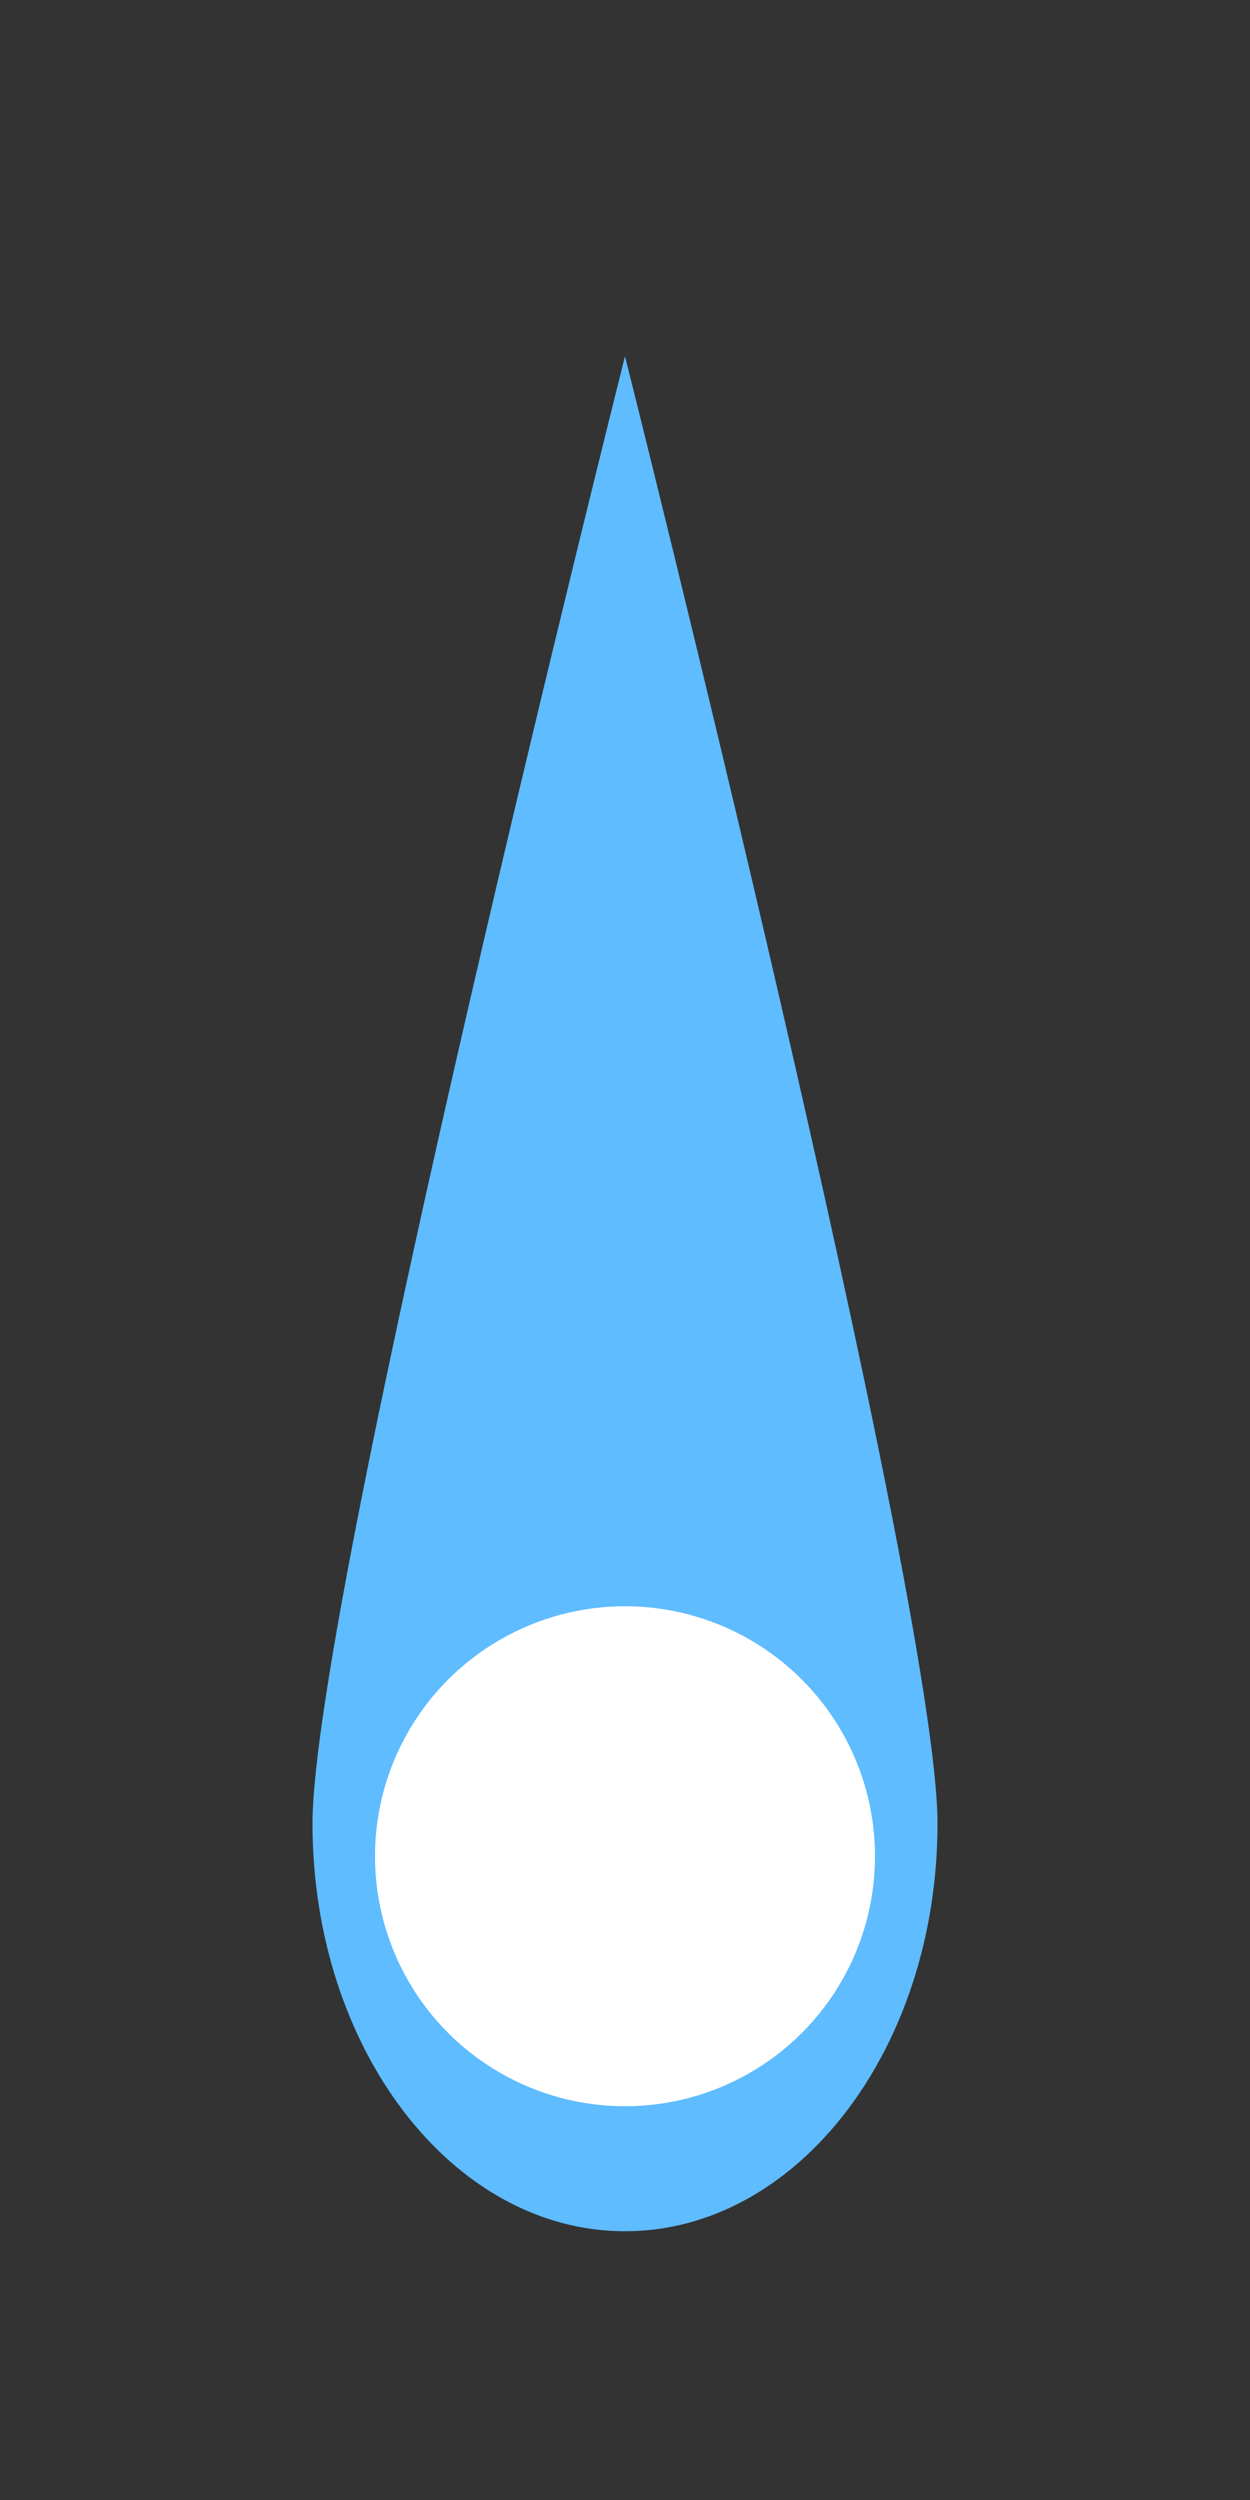
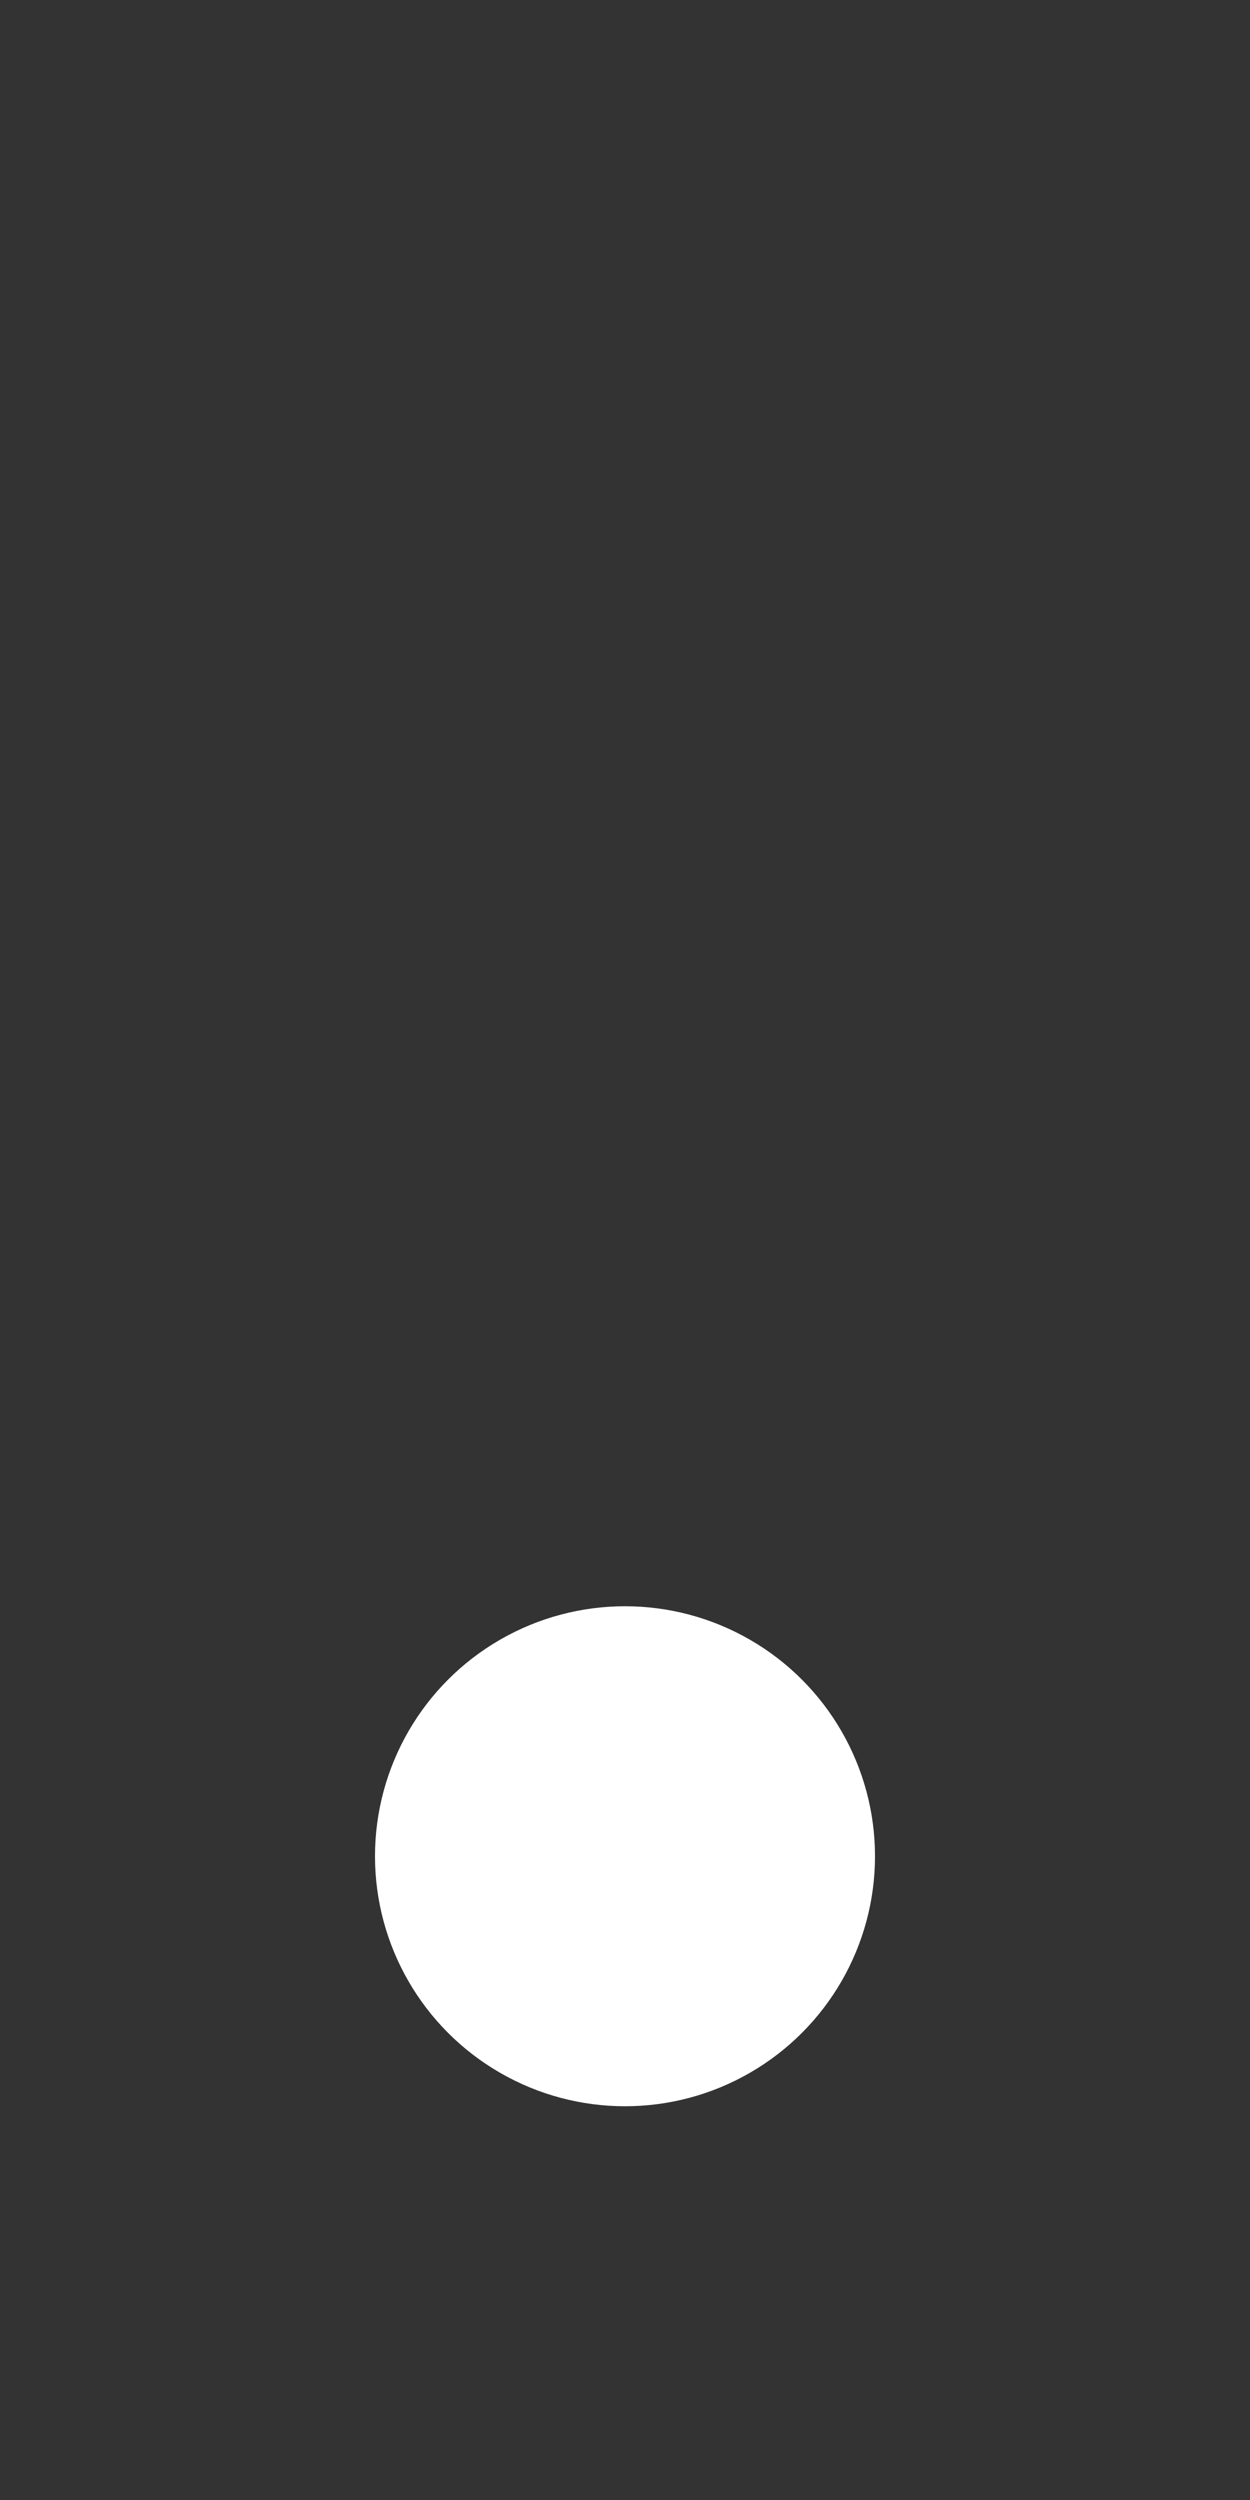
<svg xmlns="http://www.w3.org/2000/svg" width="10" height="20" viewBox="0 0 10 20" fill="none">
  <rect x="0" y="0" width="10" height="20" fill="#333333" stroke="none" />
-   <path d="M7.5 14.589C7.5 16.39 6.381 17.85 5 17.85C3.619 17.85 2.5 16.39 2.5 14.589C2.5 12.788 5 2.85 5 2.85C5 2.85 7.5 12.788 7.5 14.589Z" fill="#5EBCFF" />
  <circle cx="5" cy="14.85" r="2" fill="#FFFFFF" />
</svg>